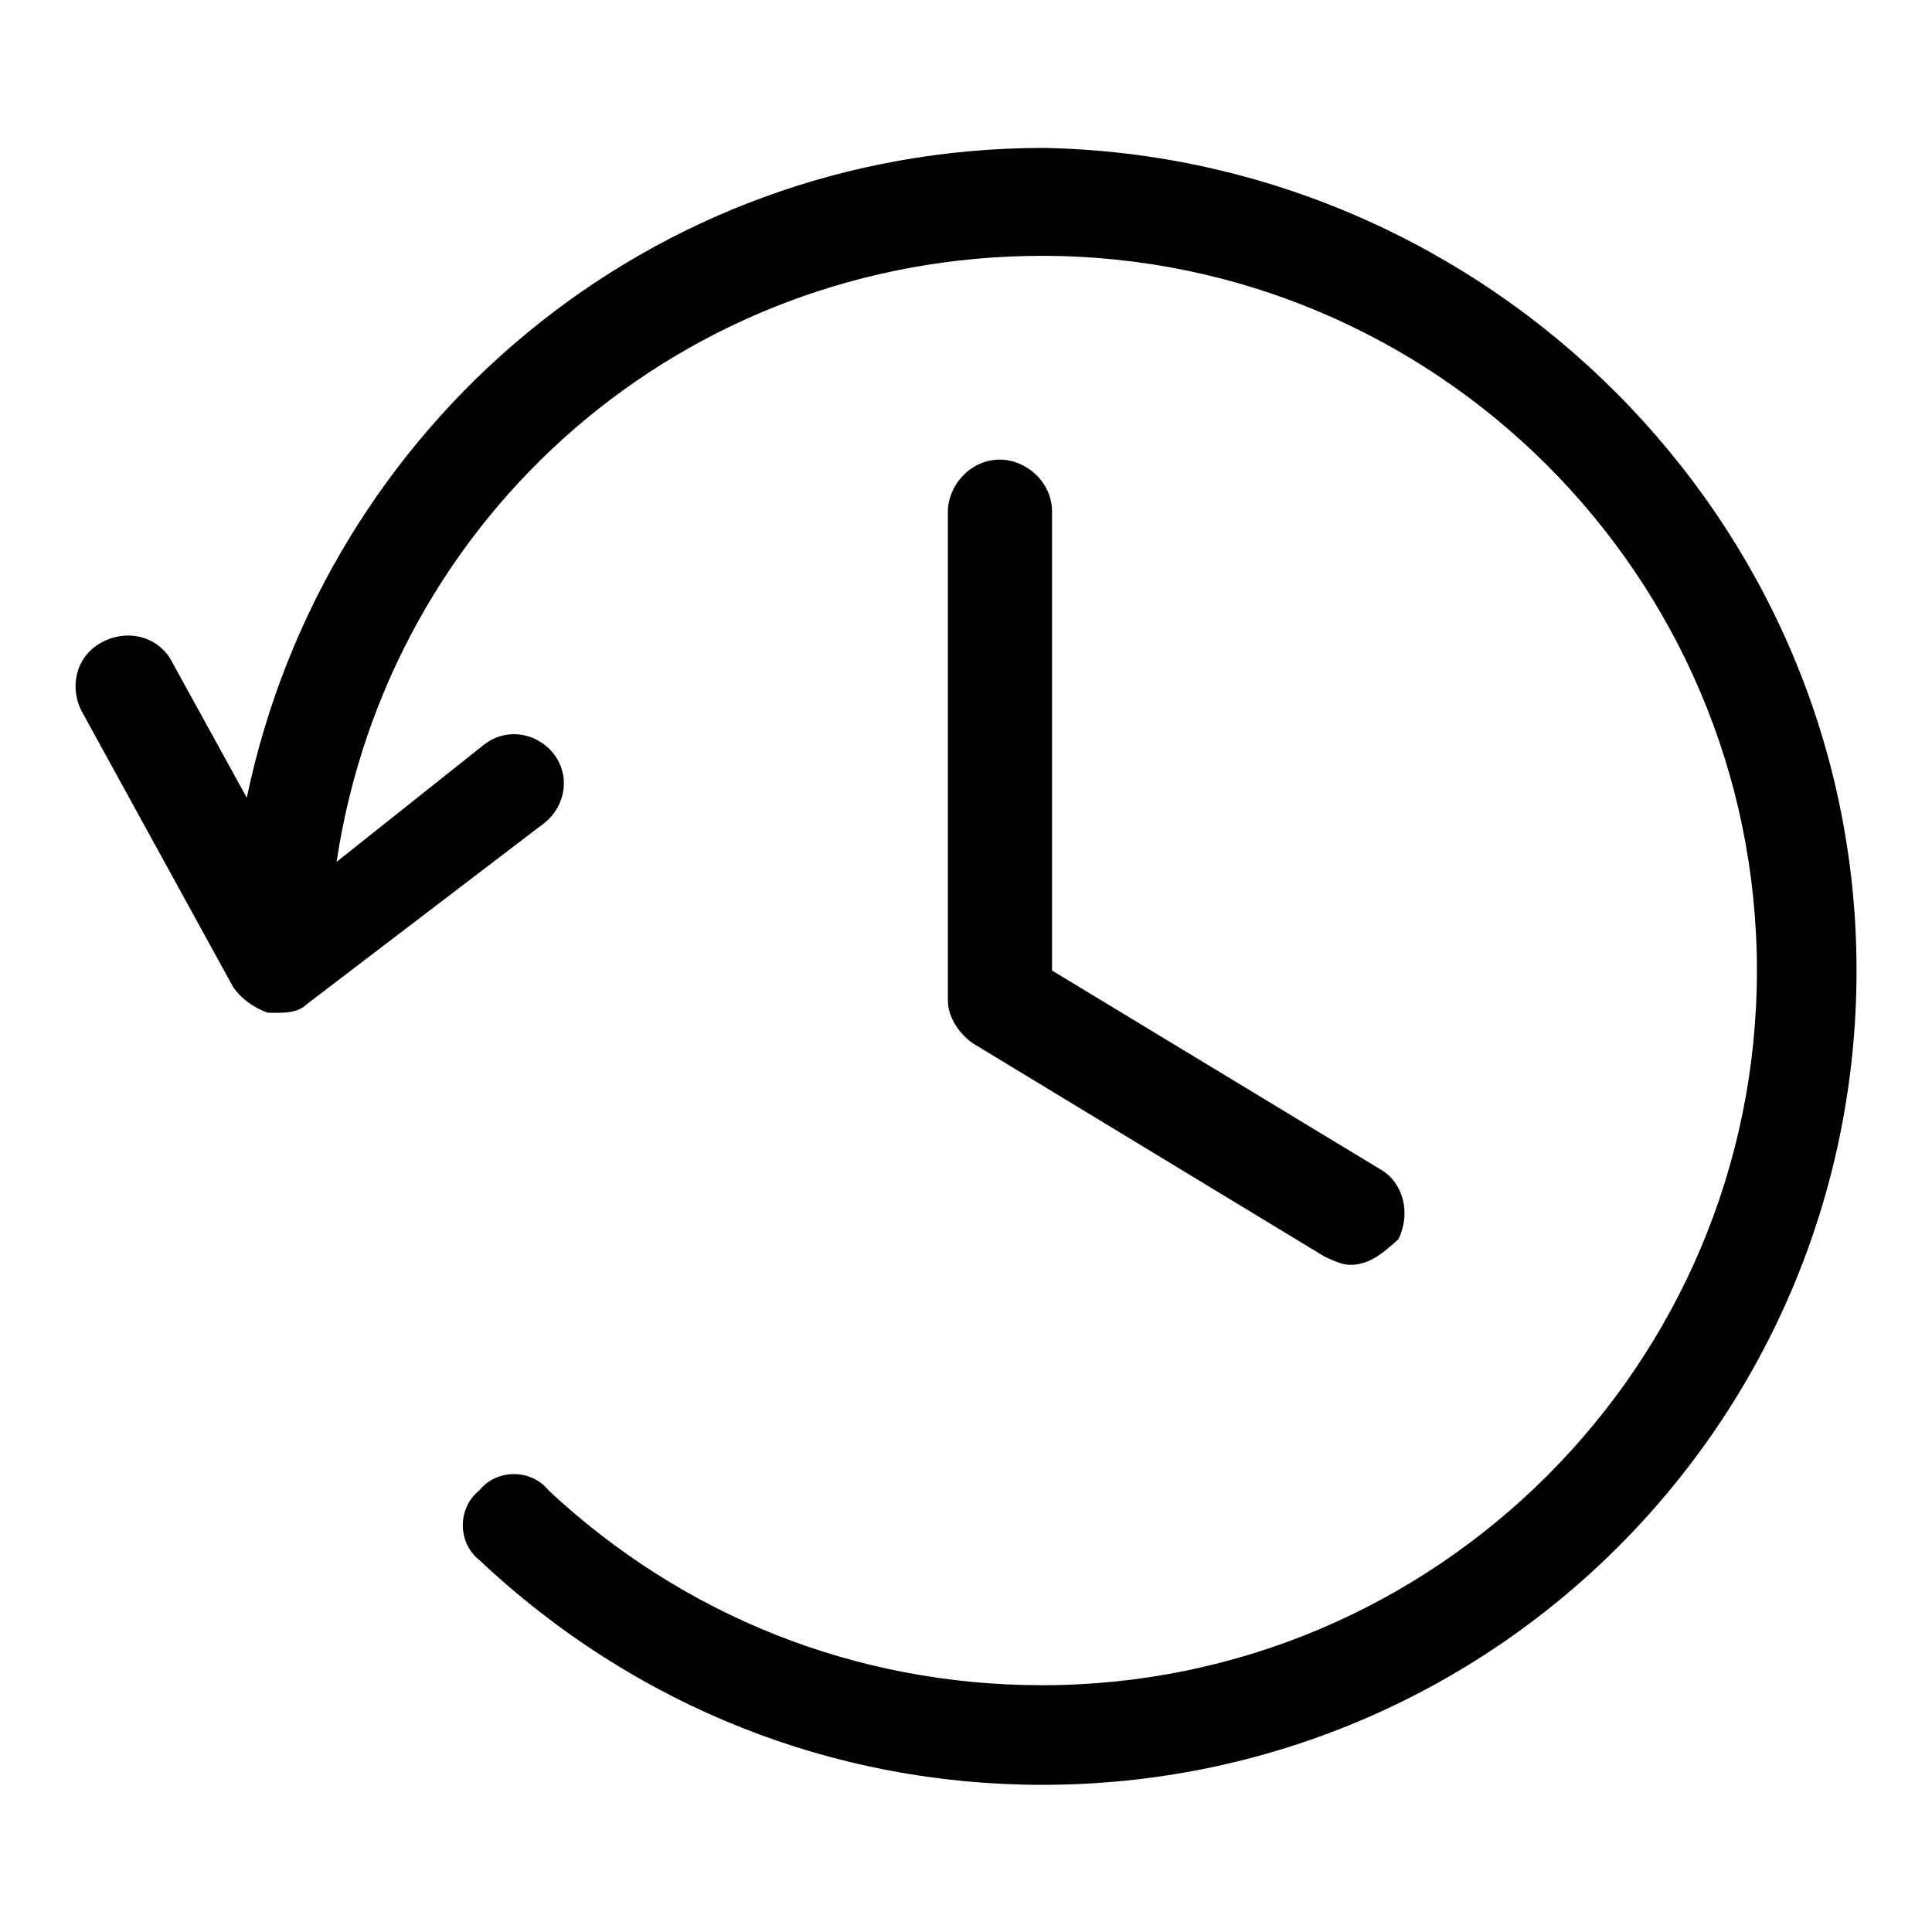
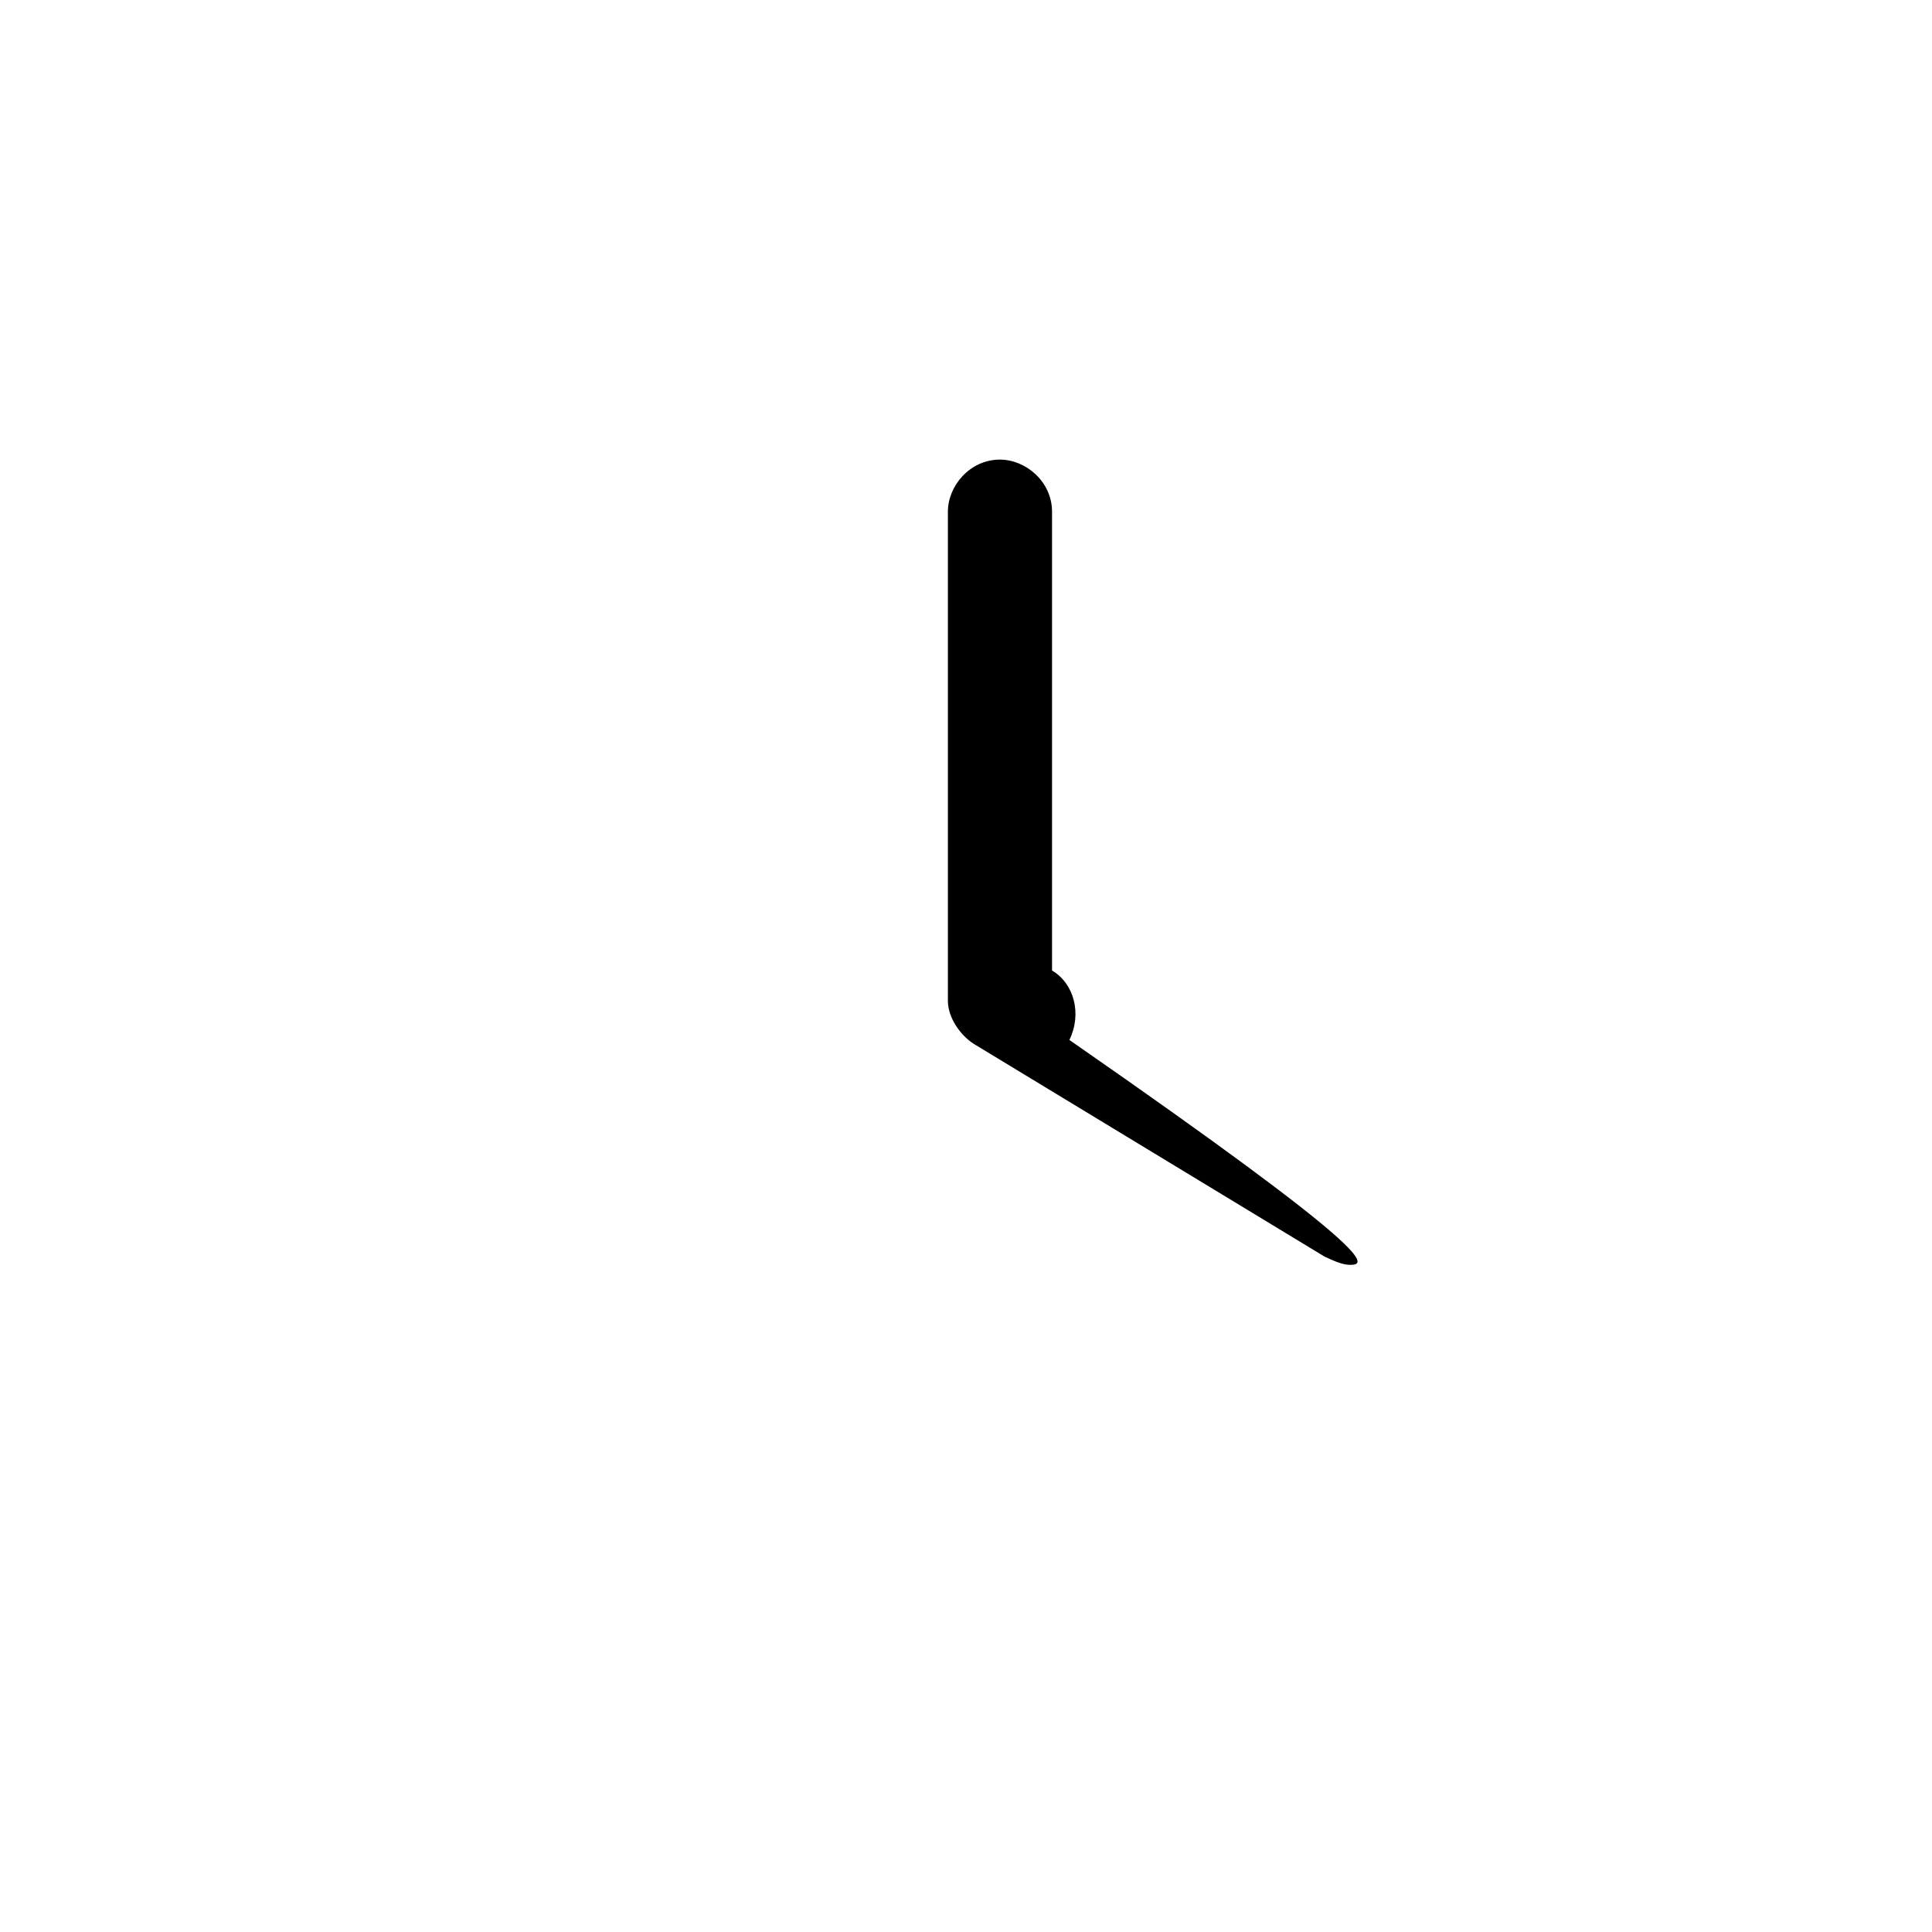
<svg xmlns="http://www.w3.org/2000/svg" version="1.1" x="0px" y="0px" viewBox="0 0 256 256" enable-background="new 0 0 256 256" xml:space="preserve">
  <g>
-     <path fill="#000000" d="M246,128.6c0,59.7-48.2,107.9-107.9,107.9c-27.5,0-53.9-10.3-74.6-29.8c-2.9-2.3-2.9-6.9,0-9.2 c2.3-2.9,6.9-2.9,9.2,0c17.8,16.6,40.7,25.8,65.4,25.8c52.2,0,94.7-42.5,94.7-94.7c0-52.2-42.5-94.7-94.7-94.7 c-47.6,0-86.6,34.4-93.5,80.3l19.5-15.5c2.9-2.3,6.9-1.7,9.2,1.1c2.3,2.9,1.7,6.9-1.1,9.2l-31.6,24.1c-1.1,1.1-2.9,1.1-4,1.1h-1.1 c-1.7-0.6-3.4-1.7-4.6-3.4L10.8,94.2c-1.7-3.4-0.6-7.5,2.9-9.2c3.4-1.7,7.5-0.6,9.2,2.9l9.8,17.8c10.3-49.3,53.4-86.1,105.6-86.1 C197.2,20.7,246,68.9,246,128.6z" />
-     <path fill="#000000" d="M178.9,167.6c-1.1,0-2.3-0.6-3.4-1.1L129,138.3c-1.7-1.1-3.4-3.4-3.4-5.7V67.8c0-3.4,2.9-6.9,6.9-6.9 c3.4,0,6.9,2.9,6.9,6.9v60.8l43.6,26.4c2.9,1.7,4,5.7,2.3,9.2C182.9,166.4,181.2,167.6,178.9,167.6L178.9,167.6z" />
+     <path fill="#000000" d="M178.9,167.6c-1.1,0-2.3-0.6-3.4-1.1L129,138.3c-1.7-1.1-3.4-3.4-3.4-5.7V67.8c0-3.4,2.9-6.9,6.9-6.9 c3.4,0,6.9,2.9,6.9,6.9v60.8c2.9,1.7,4,5.7,2.3,9.2C182.9,166.4,181.2,167.6,178.9,167.6L178.9,167.6z" />
  </g>
</svg>